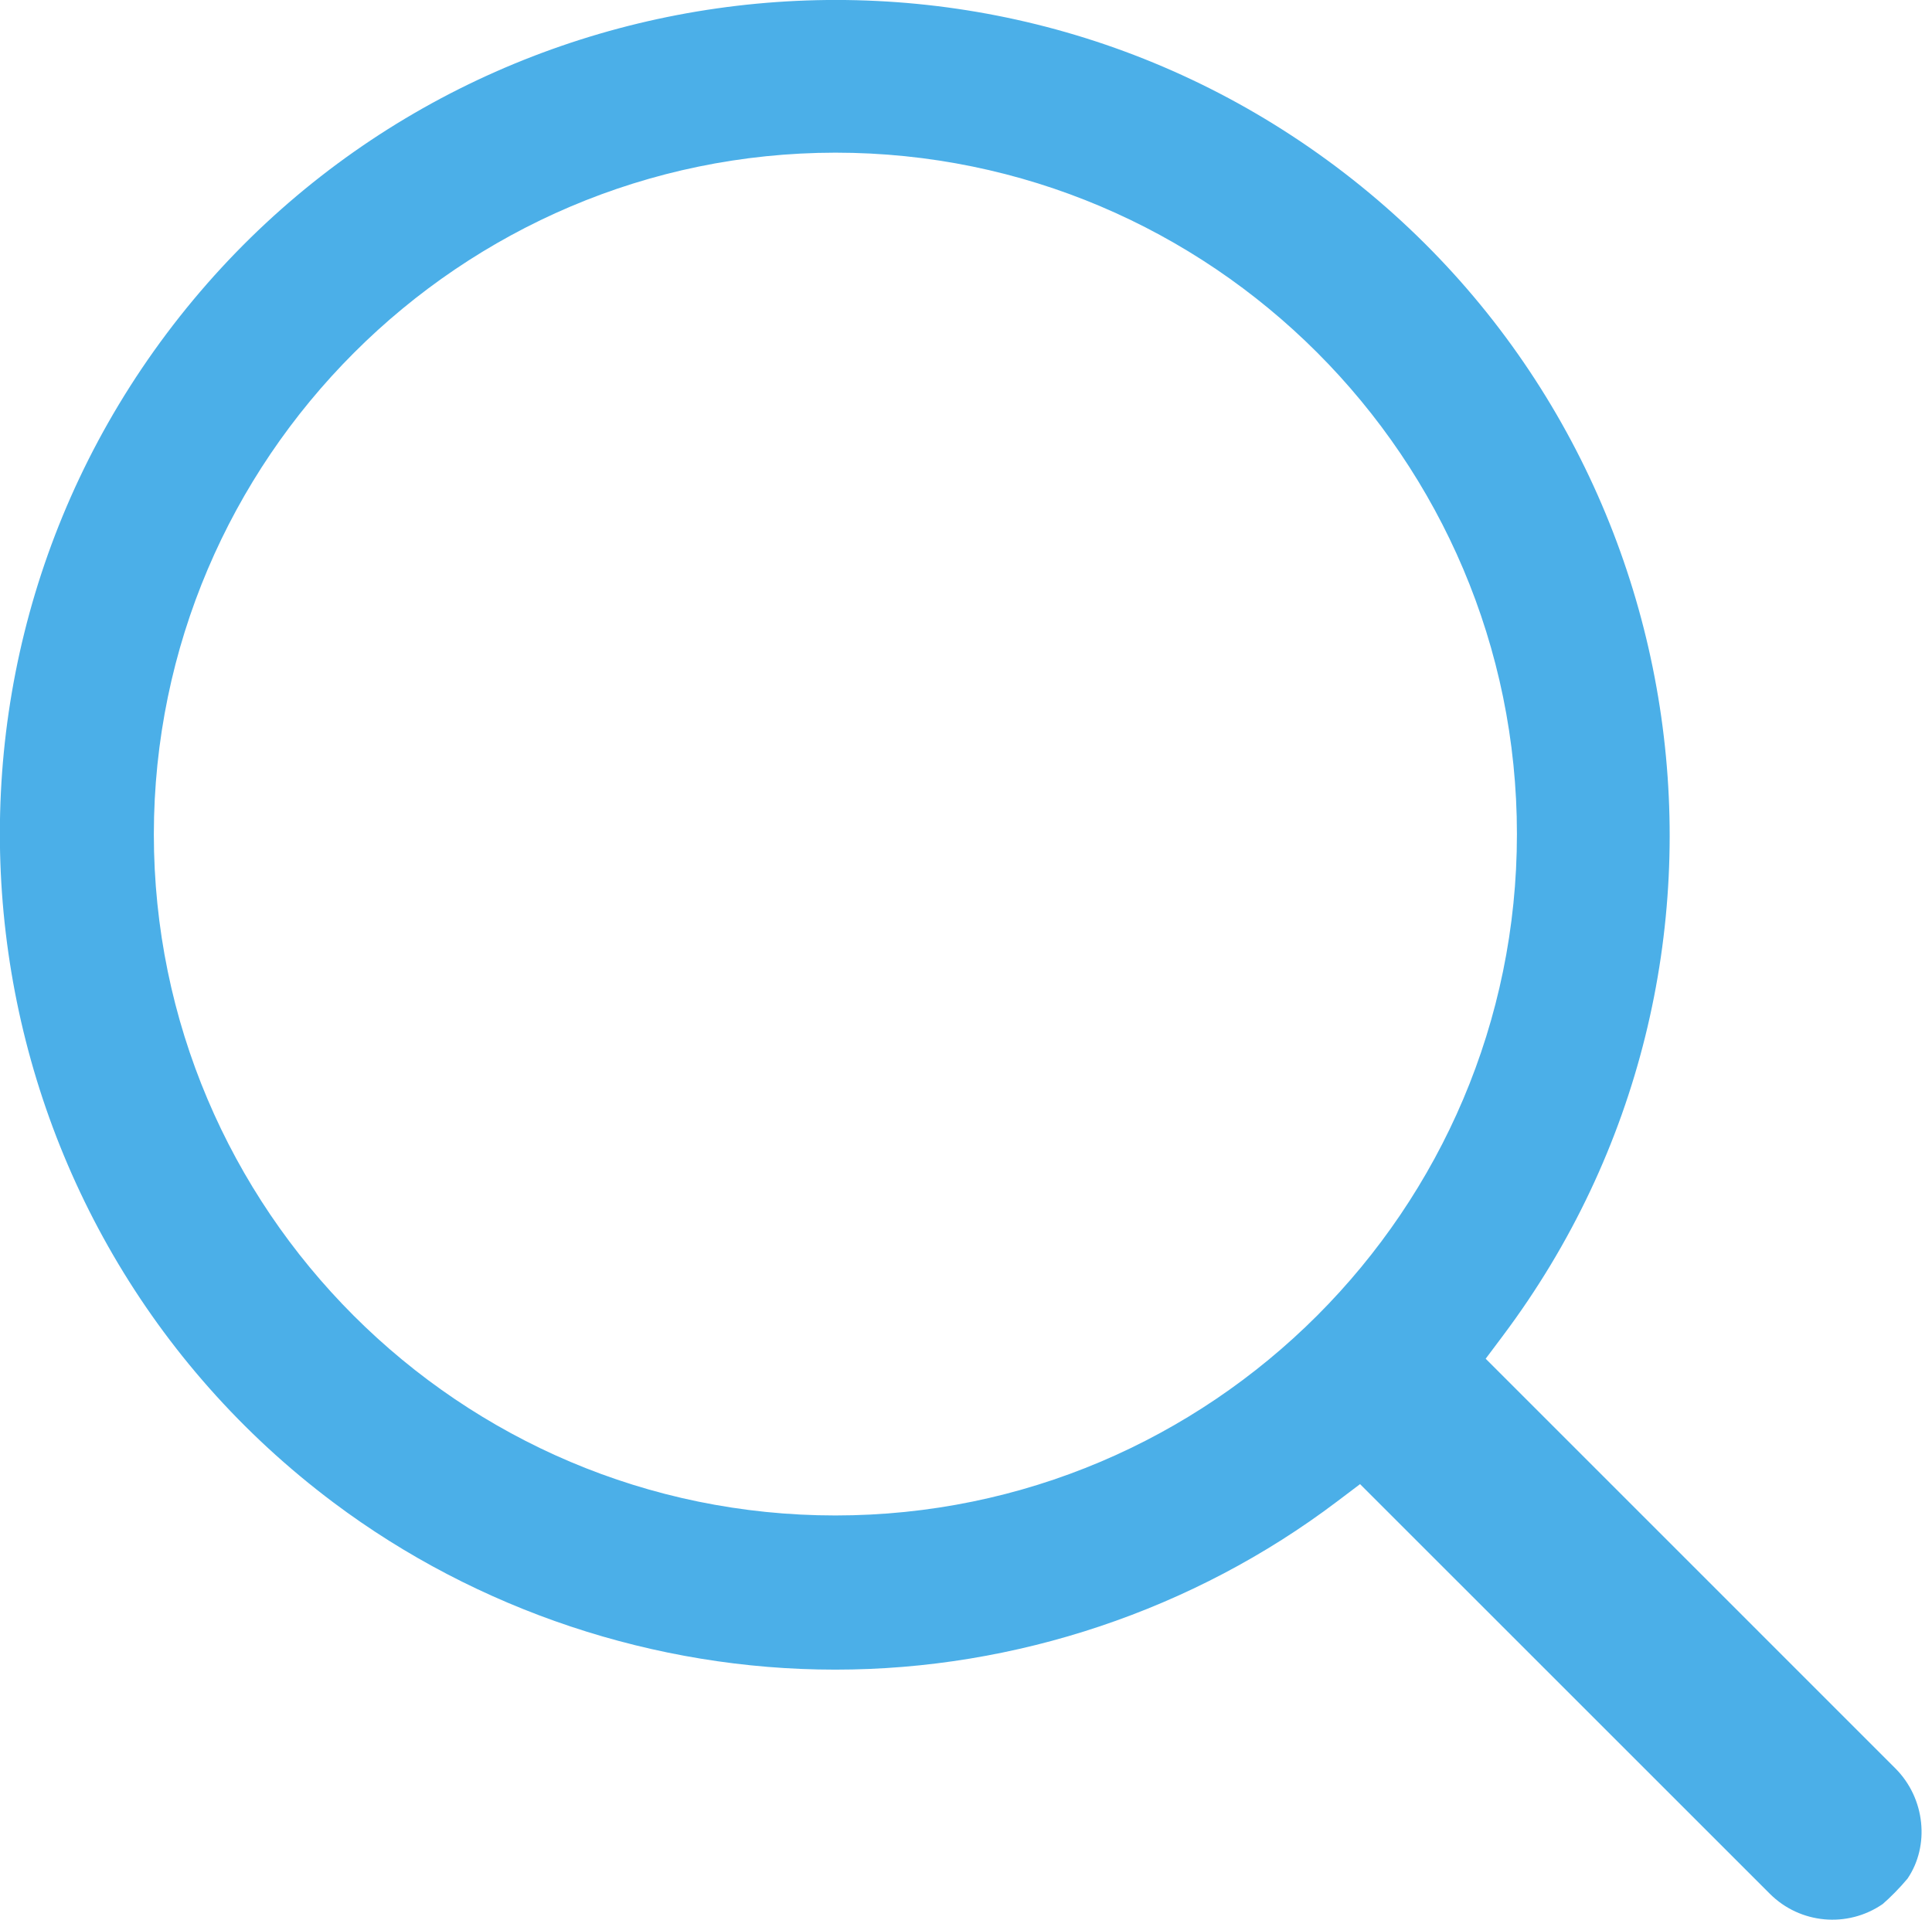
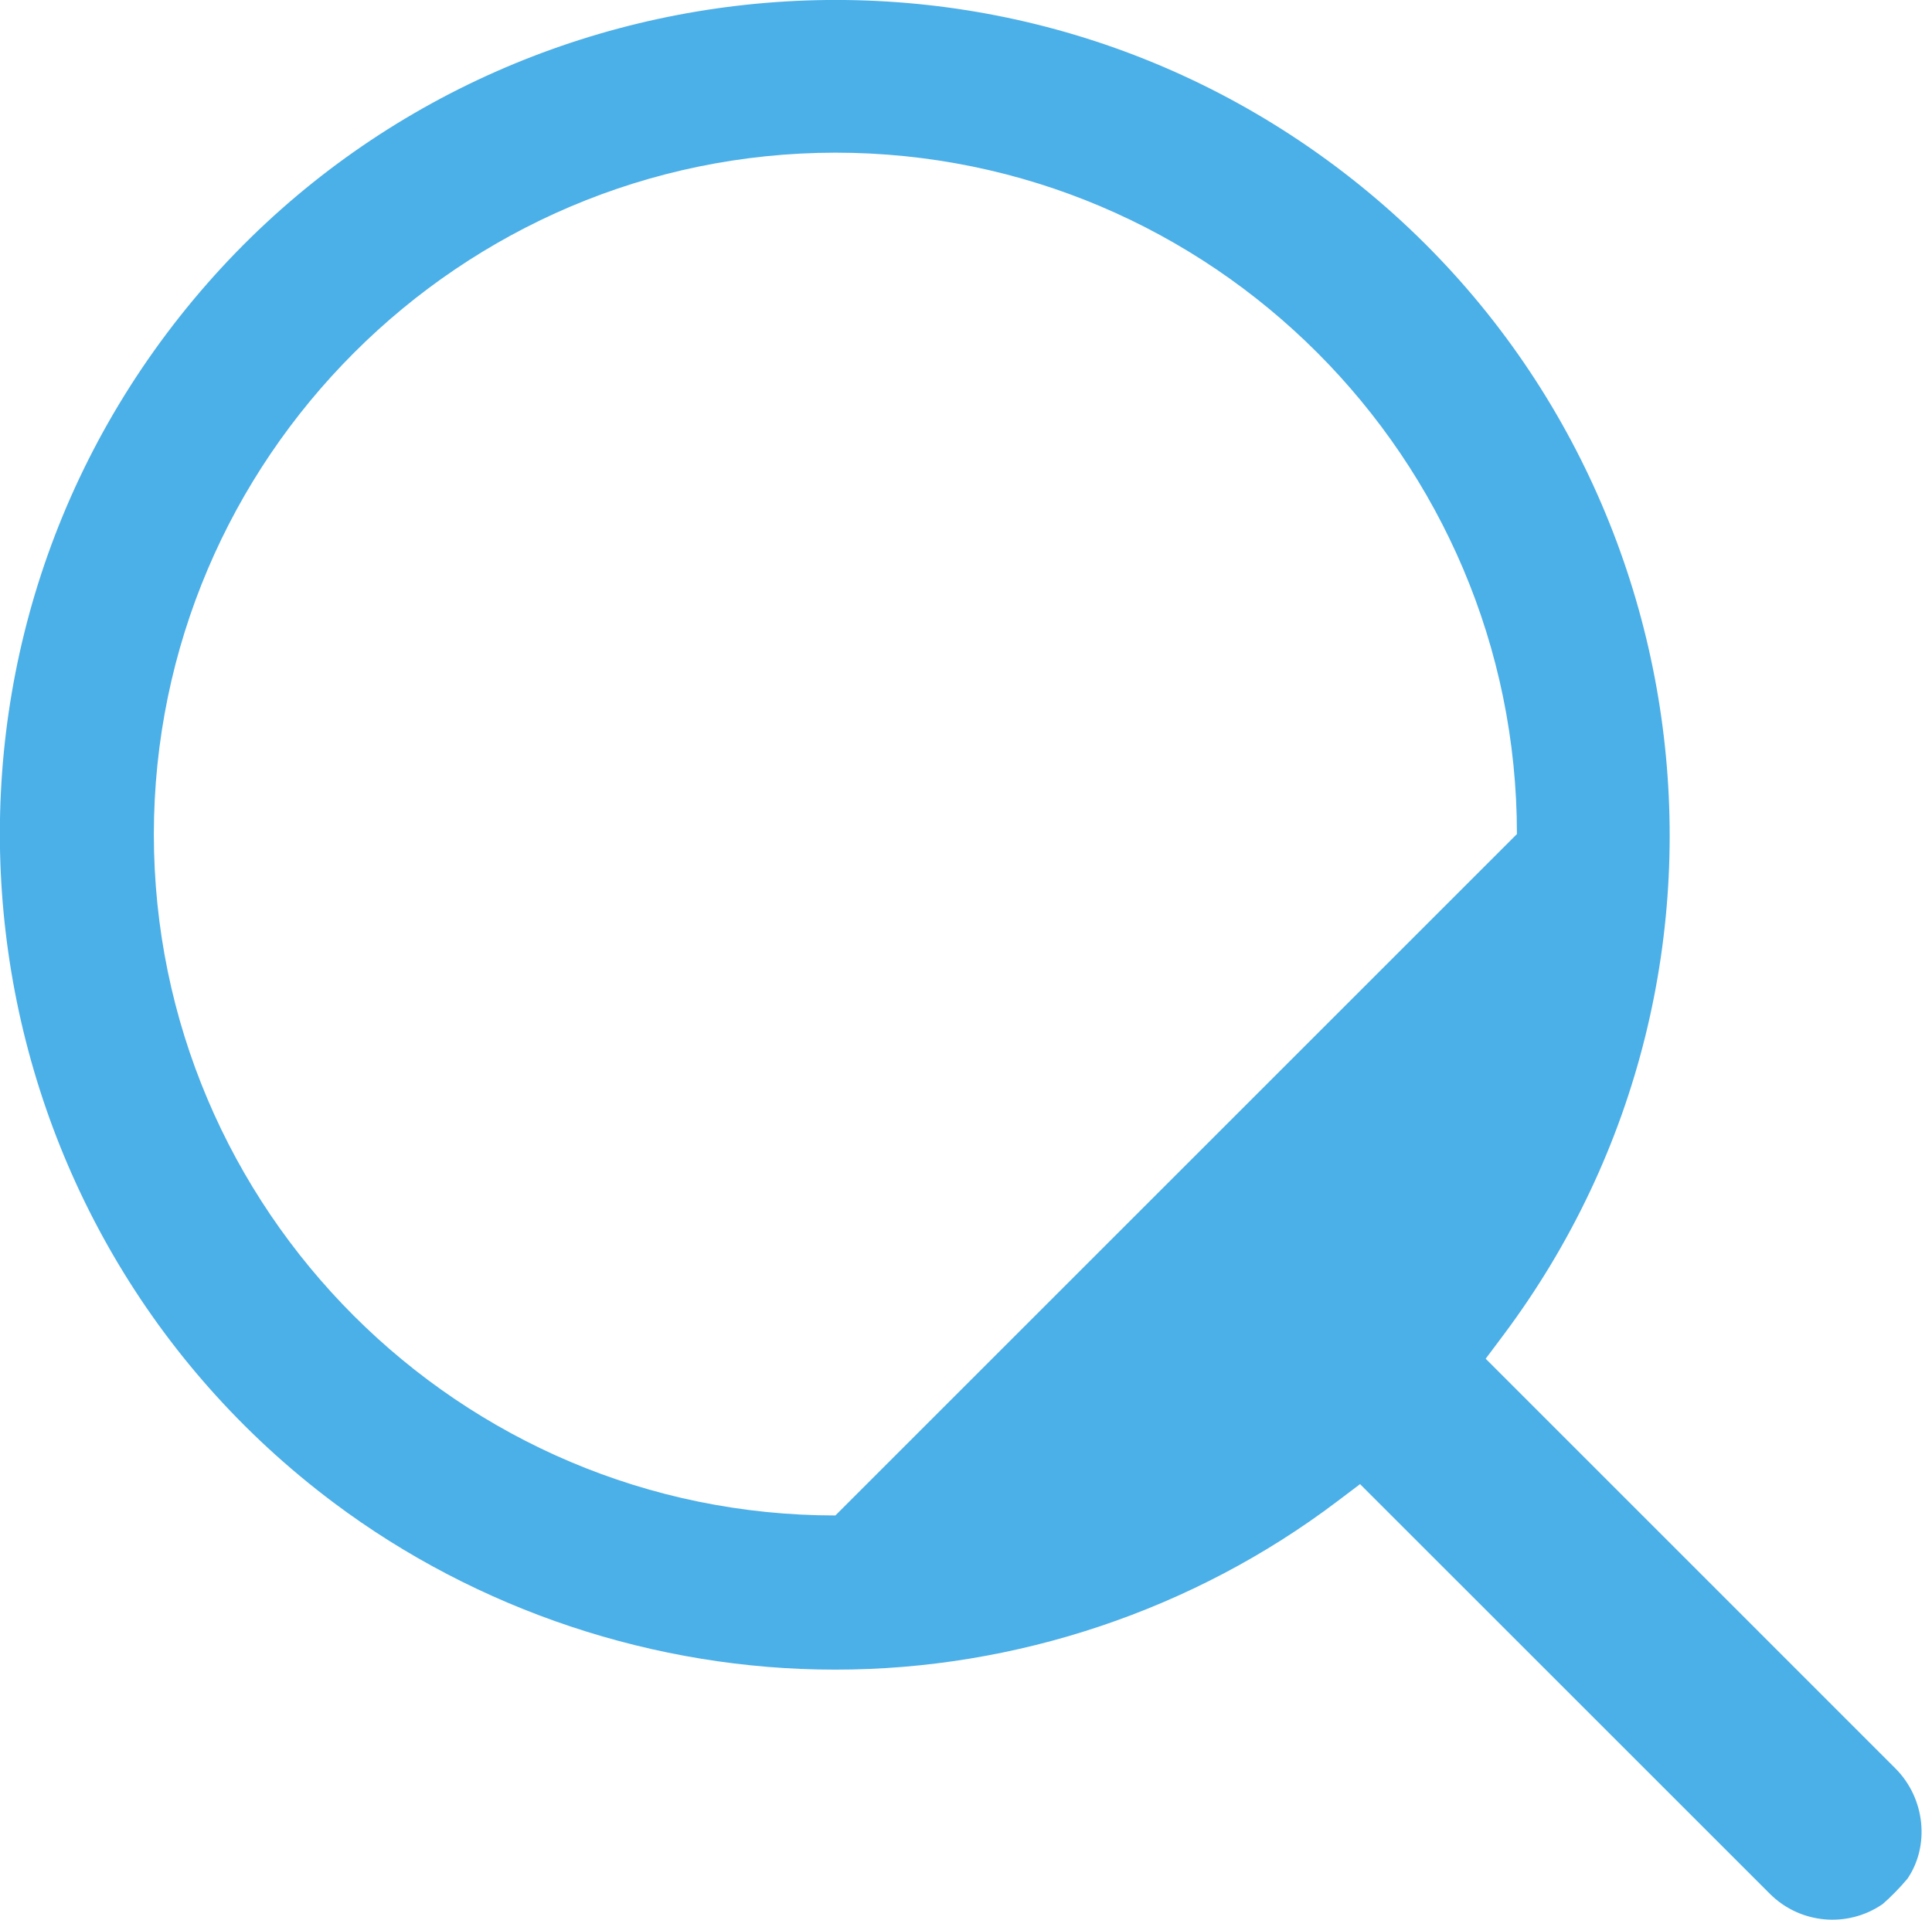
<svg xmlns="http://www.w3.org/2000/svg" width="100%" height="100%" viewBox="0 0 169 168" version="1.1" xml:space="preserve" style="fill-rule:evenodd;clip-rule:evenodd;stroke-linejoin:round;stroke-miterlimit:2;">
  <g transform="matrix(4.167,0,0,4.167,129.958,40.251)">
-     <path d="M0,18.869L0.362,18.386C6.163,10.652 4.591,-0.359 -3.142,-6.16C-10.875,-11.959 -21.886,-10.39 -27.689,-2.656C-33.49,5.078 -31.919,16.089 -24.185,21.89C-21.17,24.152 -17.434,25.397 -13.665,25.397L-13.642,25.397C-9.865,25.397 -6.129,24.144 -3.12,21.867L-2.637,21.502L5.966,30.104C6.599,30.737 7.596,30.828 8.334,30.319C8.491,30.183 8.684,29.99 8.855,29.786C9.323,29.099 9.233,28.103 8.599,27.469L0,18.869ZM-13.651,22.16C-21.54,22.16 -27.958,15.742 -27.958,7.853C-27.949,-0.027 -21.532,-6.445 -13.652,-6.454L-13.651,-6.454C-5.762,-6.454 0.656,-0.036 0.656,7.853C0.656,15.742 -5.762,22.16 -13.651,22.16" style="fill:rgb(75,175,232);fill-rule:nonzero;" />
+     <path d="M0,18.869L0.362,18.386C6.163,10.652 4.591,-0.359 -3.142,-6.16C-10.875,-11.959 -21.886,-10.39 -27.689,-2.656C-33.49,5.078 -31.919,16.089 -24.185,21.89C-21.17,24.152 -17.434,25.397 -13.665,25.397L-13.642,25.397C-9.865,25.397 -6.129,24.144 -3.12,21.867L-2.637,21.502L5.966,30.104C6.599,30.737 7.596,30.828 8.334,30.319C8.491,30.183 8.684,29.99 8.855,29.786C9.323,29.099 9.233,28.103 8.599,27.469L0,18.869ZM-13.651,22.16C-21.54,22.16 -27.958,15.742 -27.958,7.853C-27.949,-0.027 -21.532,-6.445 -13.652,-6.454L-13.651,-6.454C-5.762,-6.454 0.656,-0.036 0.656,7.853" style="fill:rgb(75,175,232);fill-rule:nonzero;" />
  </g>
</svg>